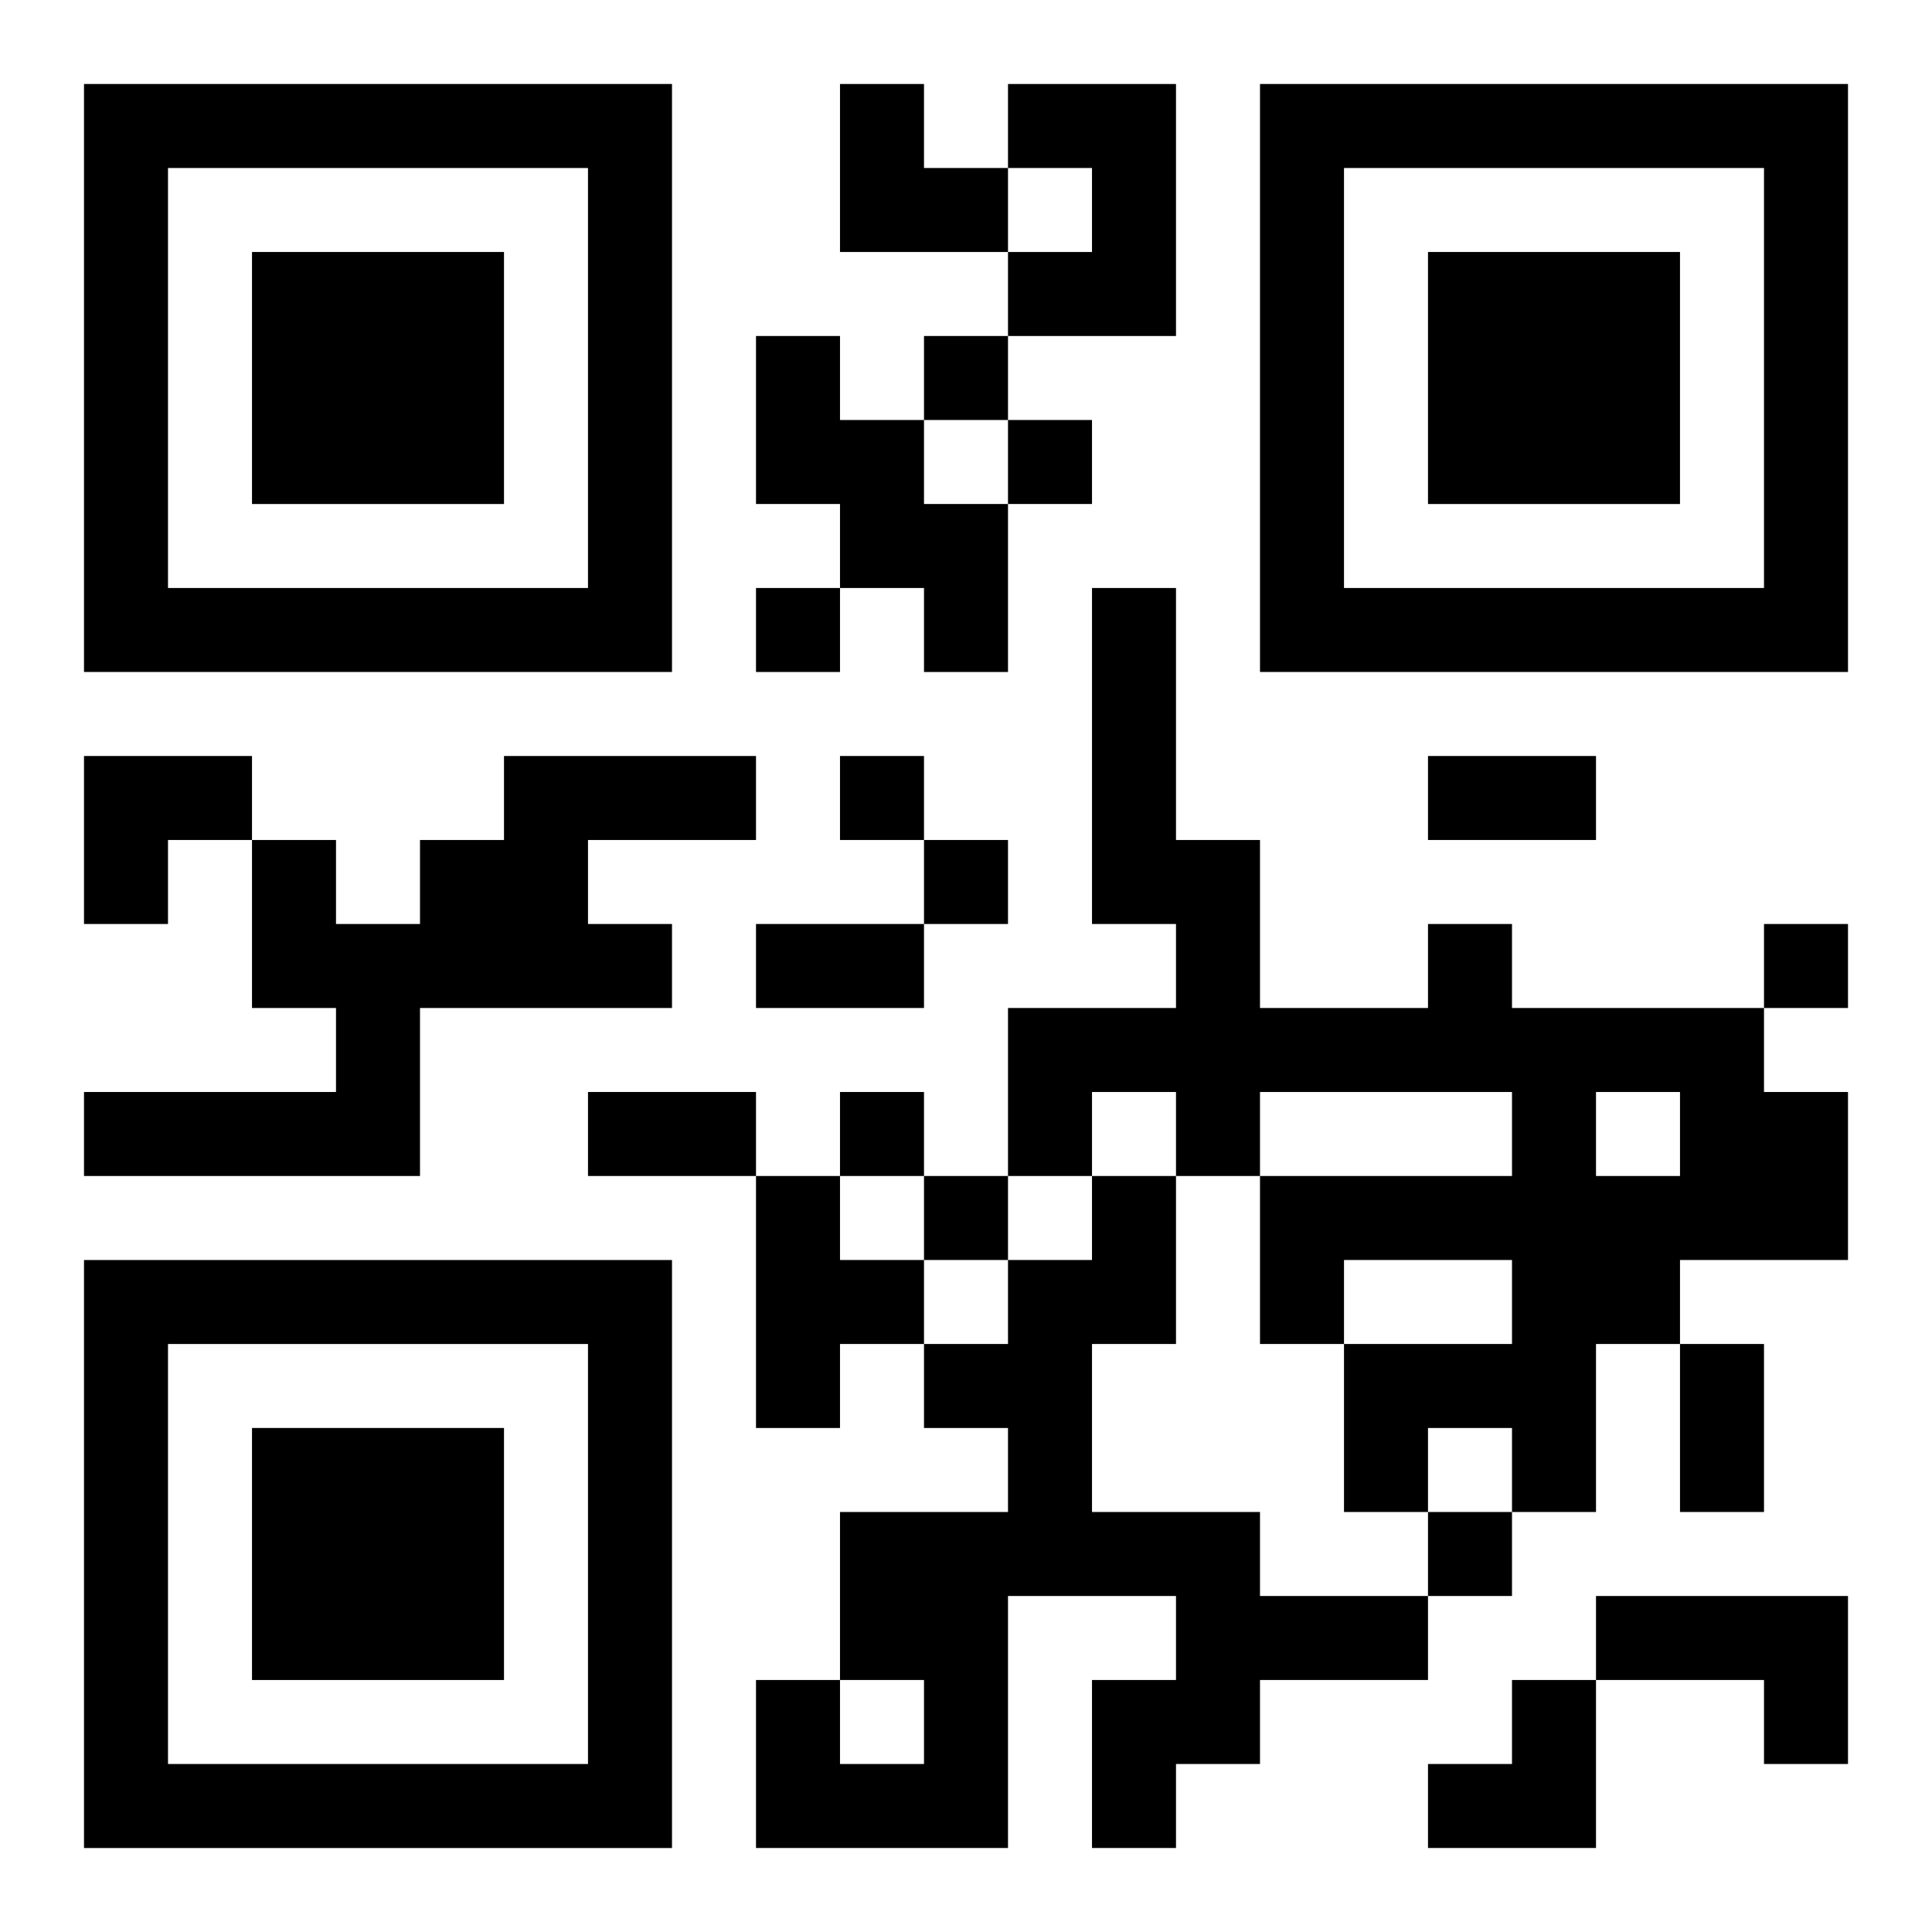
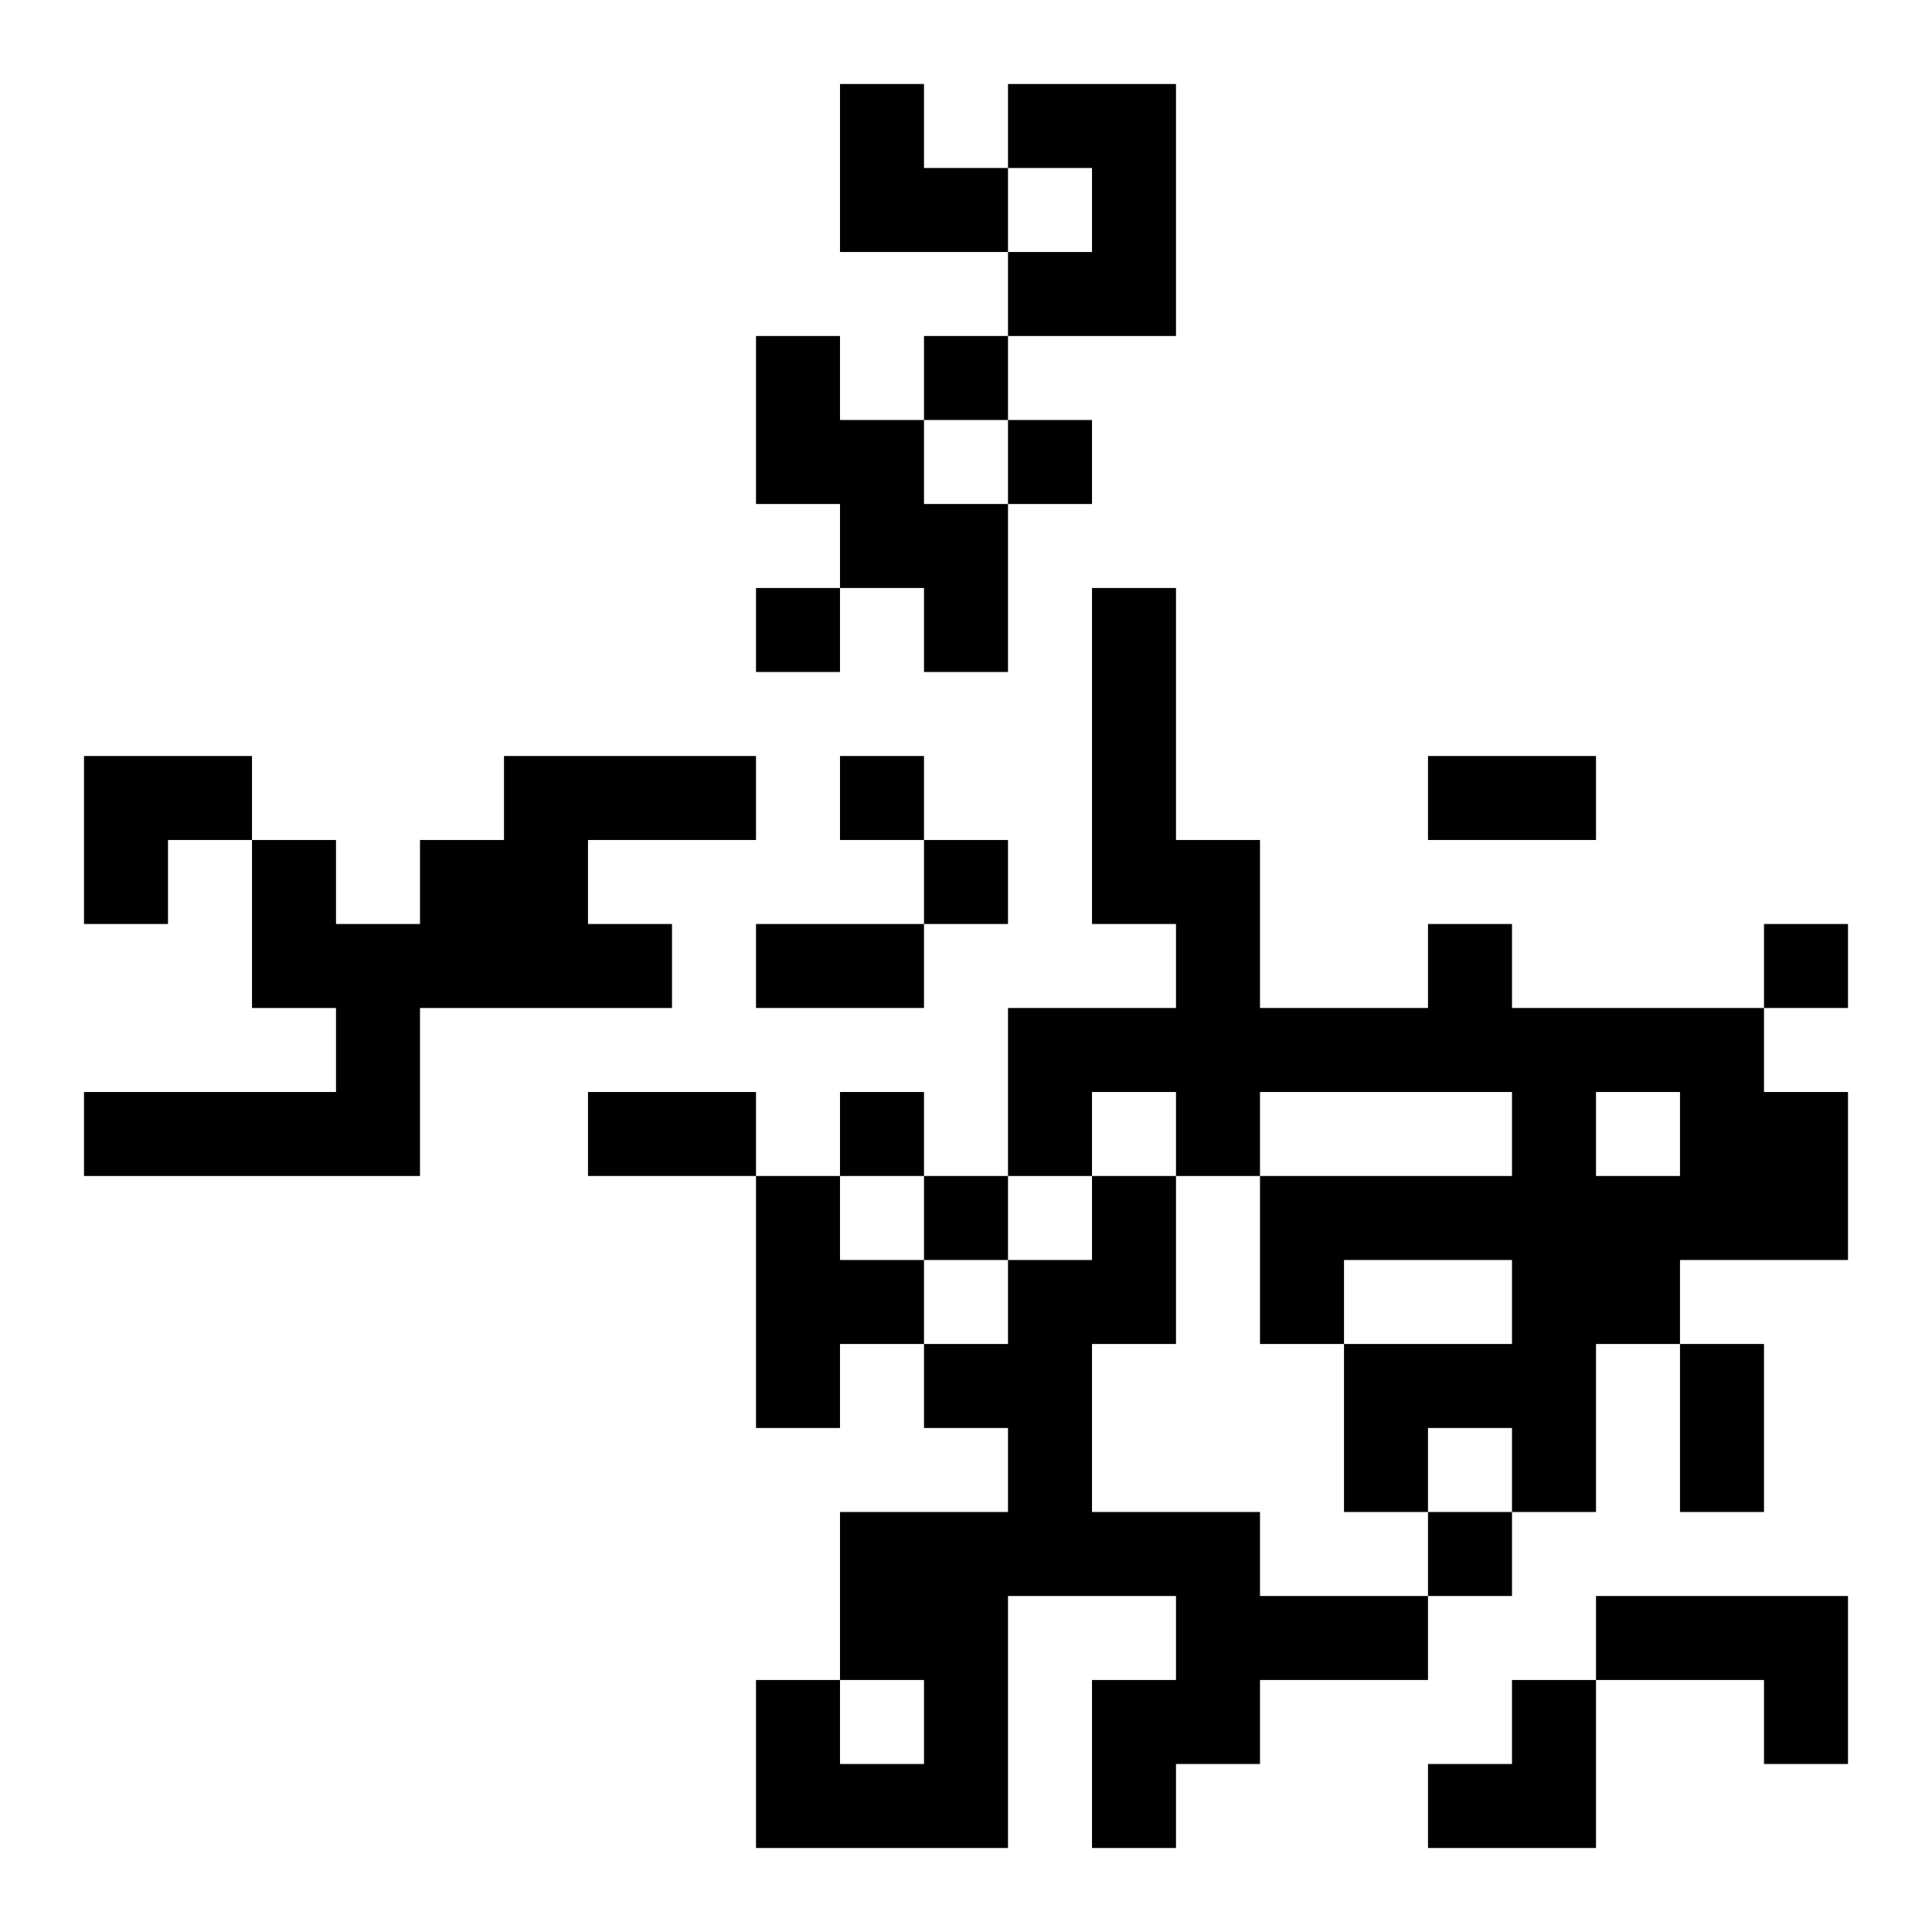
<svg xmlns="http://www.w3.org/2000/svg" xmlns:xlink="http://www.w3.org/1999/xlink" width="250" height="250" baseProfile="full" version="1.1" viewBox="-1 -1 23 23">
  <symbol id="a">
-     <path d="m0 7v7h7v-7h-7zm1 1h5v5h-5v-5zm1 1v3h3v-3h-3z" />
-   </symbol>
+     </symbol>
  <use y="-7" xlink:href="#a" />
  <use y="7" xlink:href="#a" />
  <use x="14" y="-7" xlink:href="#a" />
  <path d="m11 0h2v3h-2v-1h1v-1h-1v-1m-3 3h1v1h1v1h1v2h-1v-1h-1v-1h-1v-2m-3 5h3v1h-2v1h1v1h-3v2h-4v-1h3v-1h-1v-2h1v1h1v-1h1v-1m11 2h1v1h3v1h1v2h-2v1h-1v2h-1v-1h-1v1h-1v-2h2v-1h-2v1h-1v-2h3v-1h-3v1h-1v-1h-1v1h-1v-2h2v-1h-1v-4h1v3h1v2h2v-1m2 2v1h1v-1h-1m-10 1h1v1h1v1h-1v1h-1v-3m4 0h1v2h-1v2h2v1h2v1h-2v1h-1v1h-1v-2h1v-1h-2v3h-3v-2h1v1h1v-1h-1v-2h2v-1h-1v-1h1v-1h1v-1m6 5h3v2h-1v-1h-2v-1m-8-15v1h1v-1h-1m1 1v1h1v-1h-1m-3 2v1h1v-1h-1m1 2v1h1v-1h-1m1 1v1h1v-1h-1m10 1v1h1v-1h-1m-11 2v1h1v-1h-1m1 1v1h1v-1h-1m6 4v1h1v-1h-1m0-9h2v1h-2v-1m-8 2h2v1h-2v-1m-2 2h2v1h-2v-1m13 3h1v2h-1v-2m-10-15h1v1h1v1h-2zm-9 8h2v1h-1v1h-1zm16 11m1 0h1v2h-2v-1h1z" />
</svg>